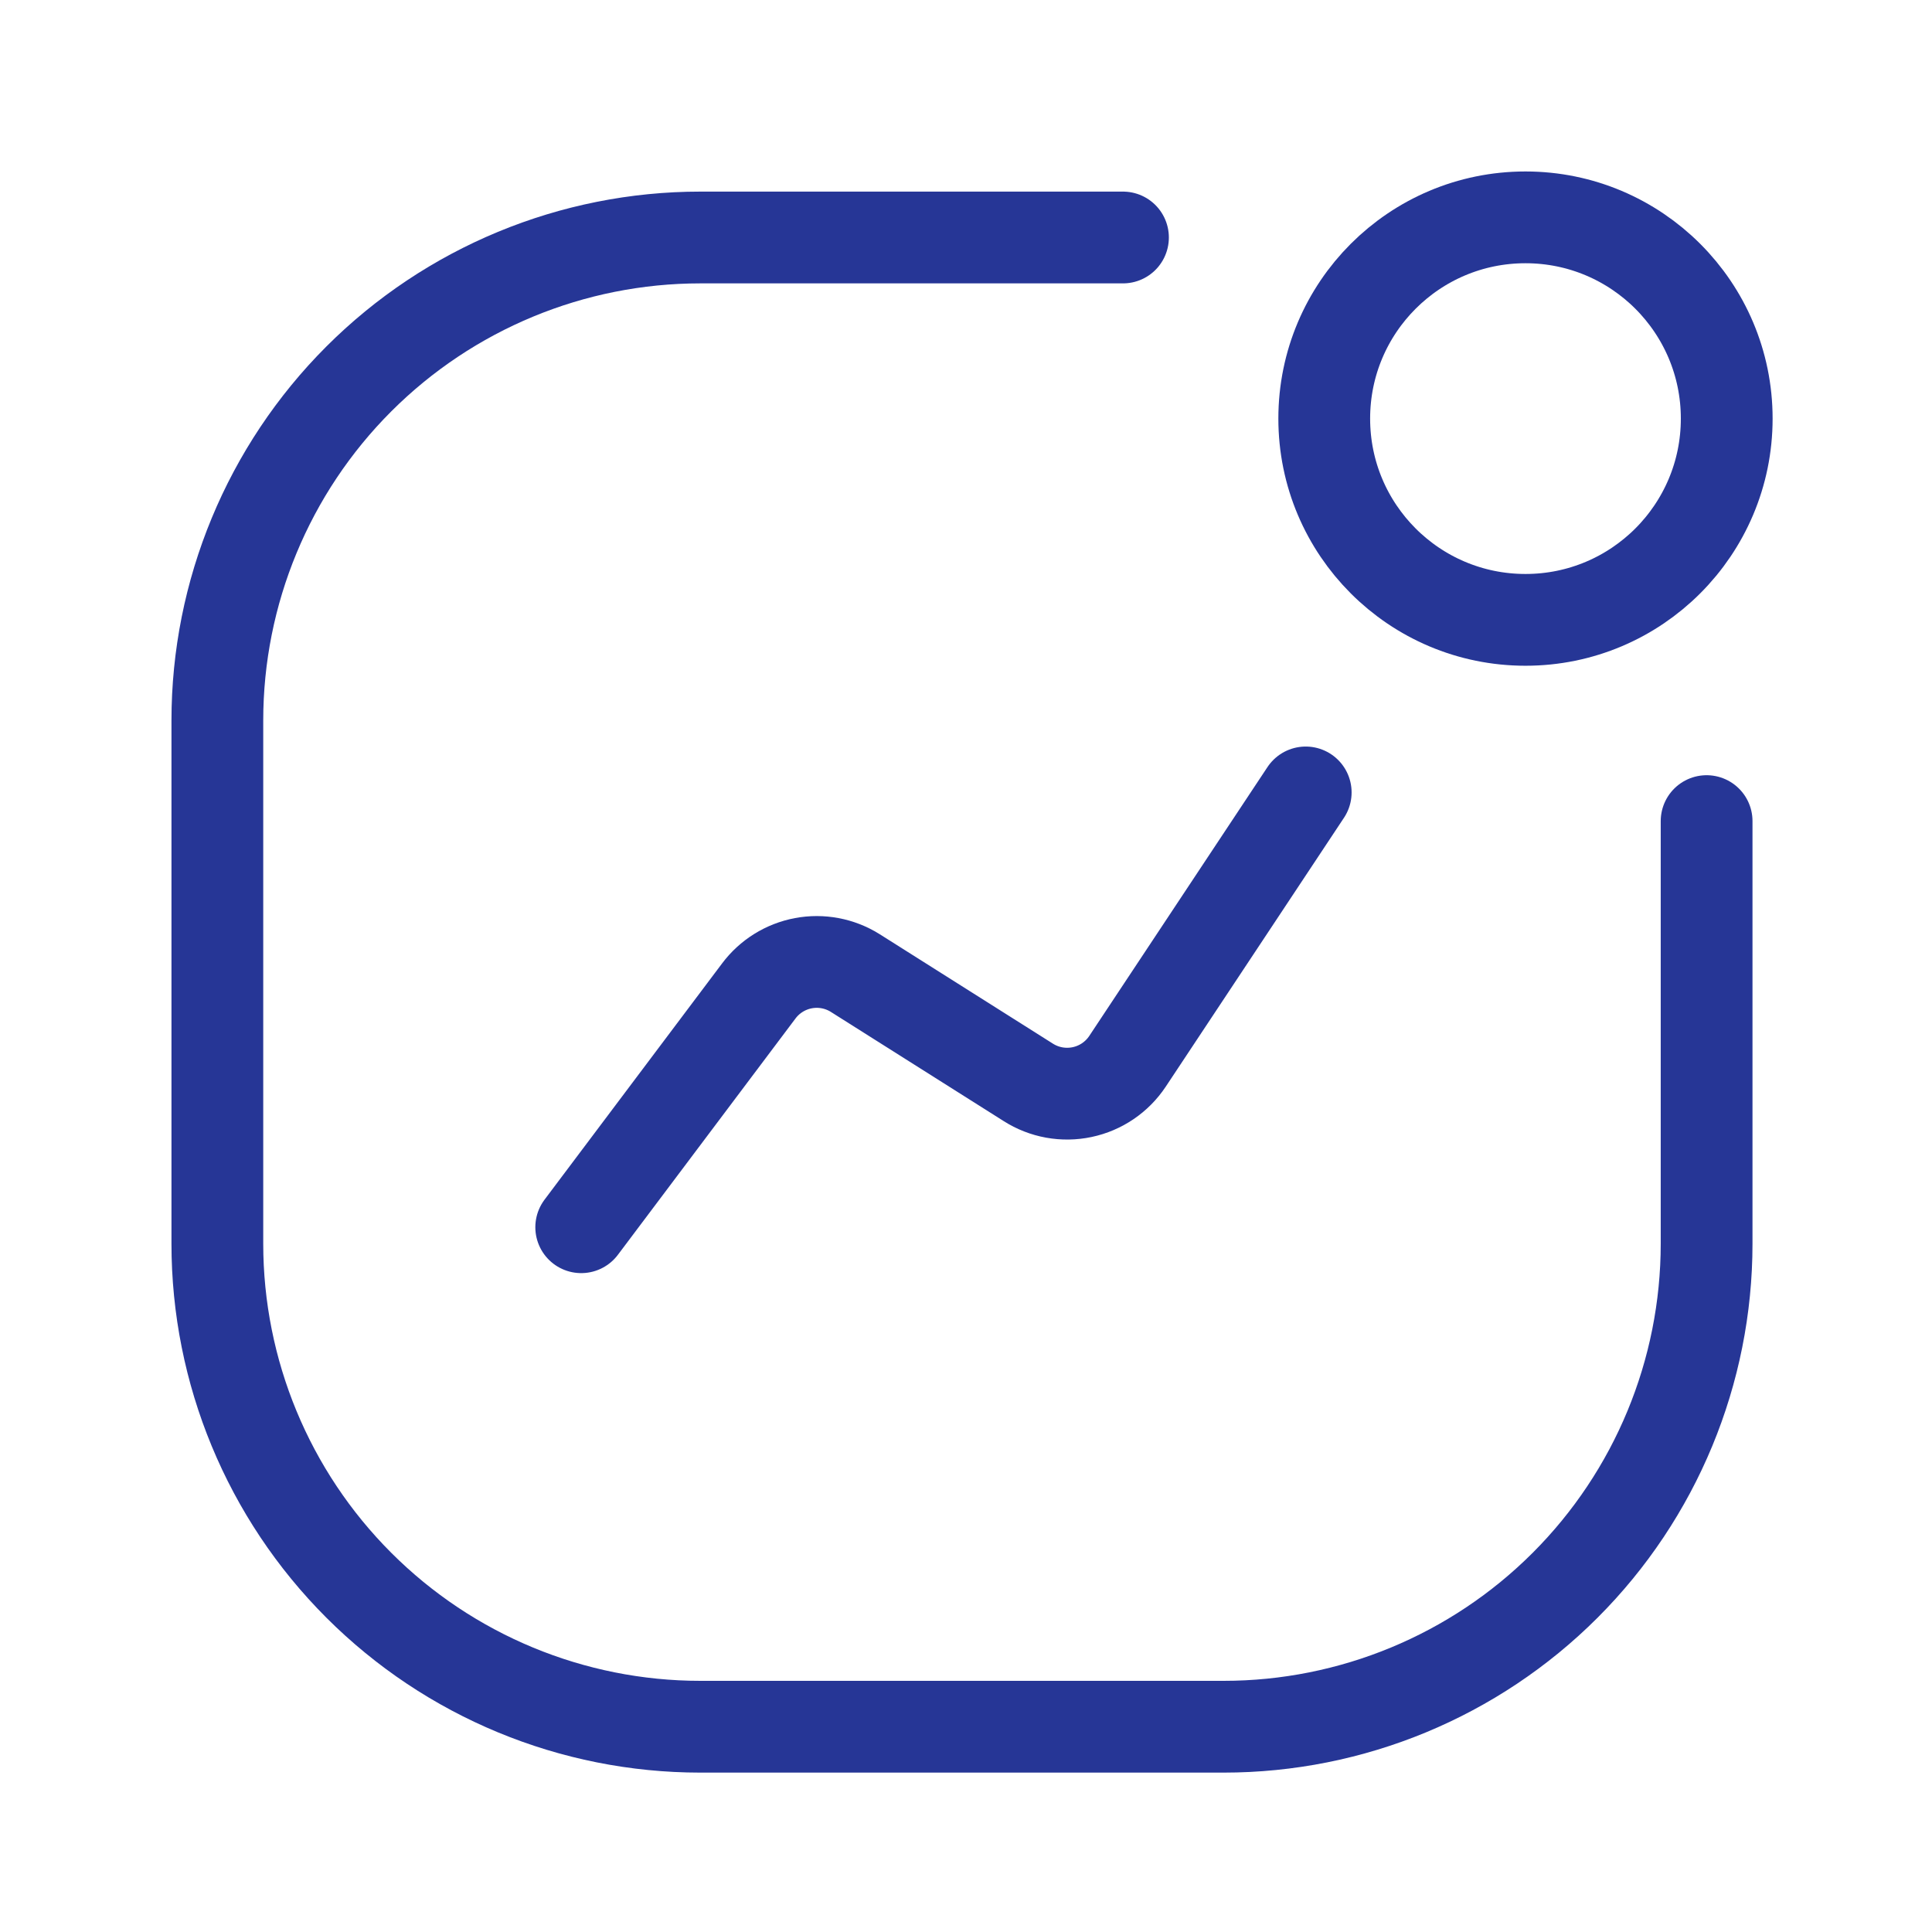
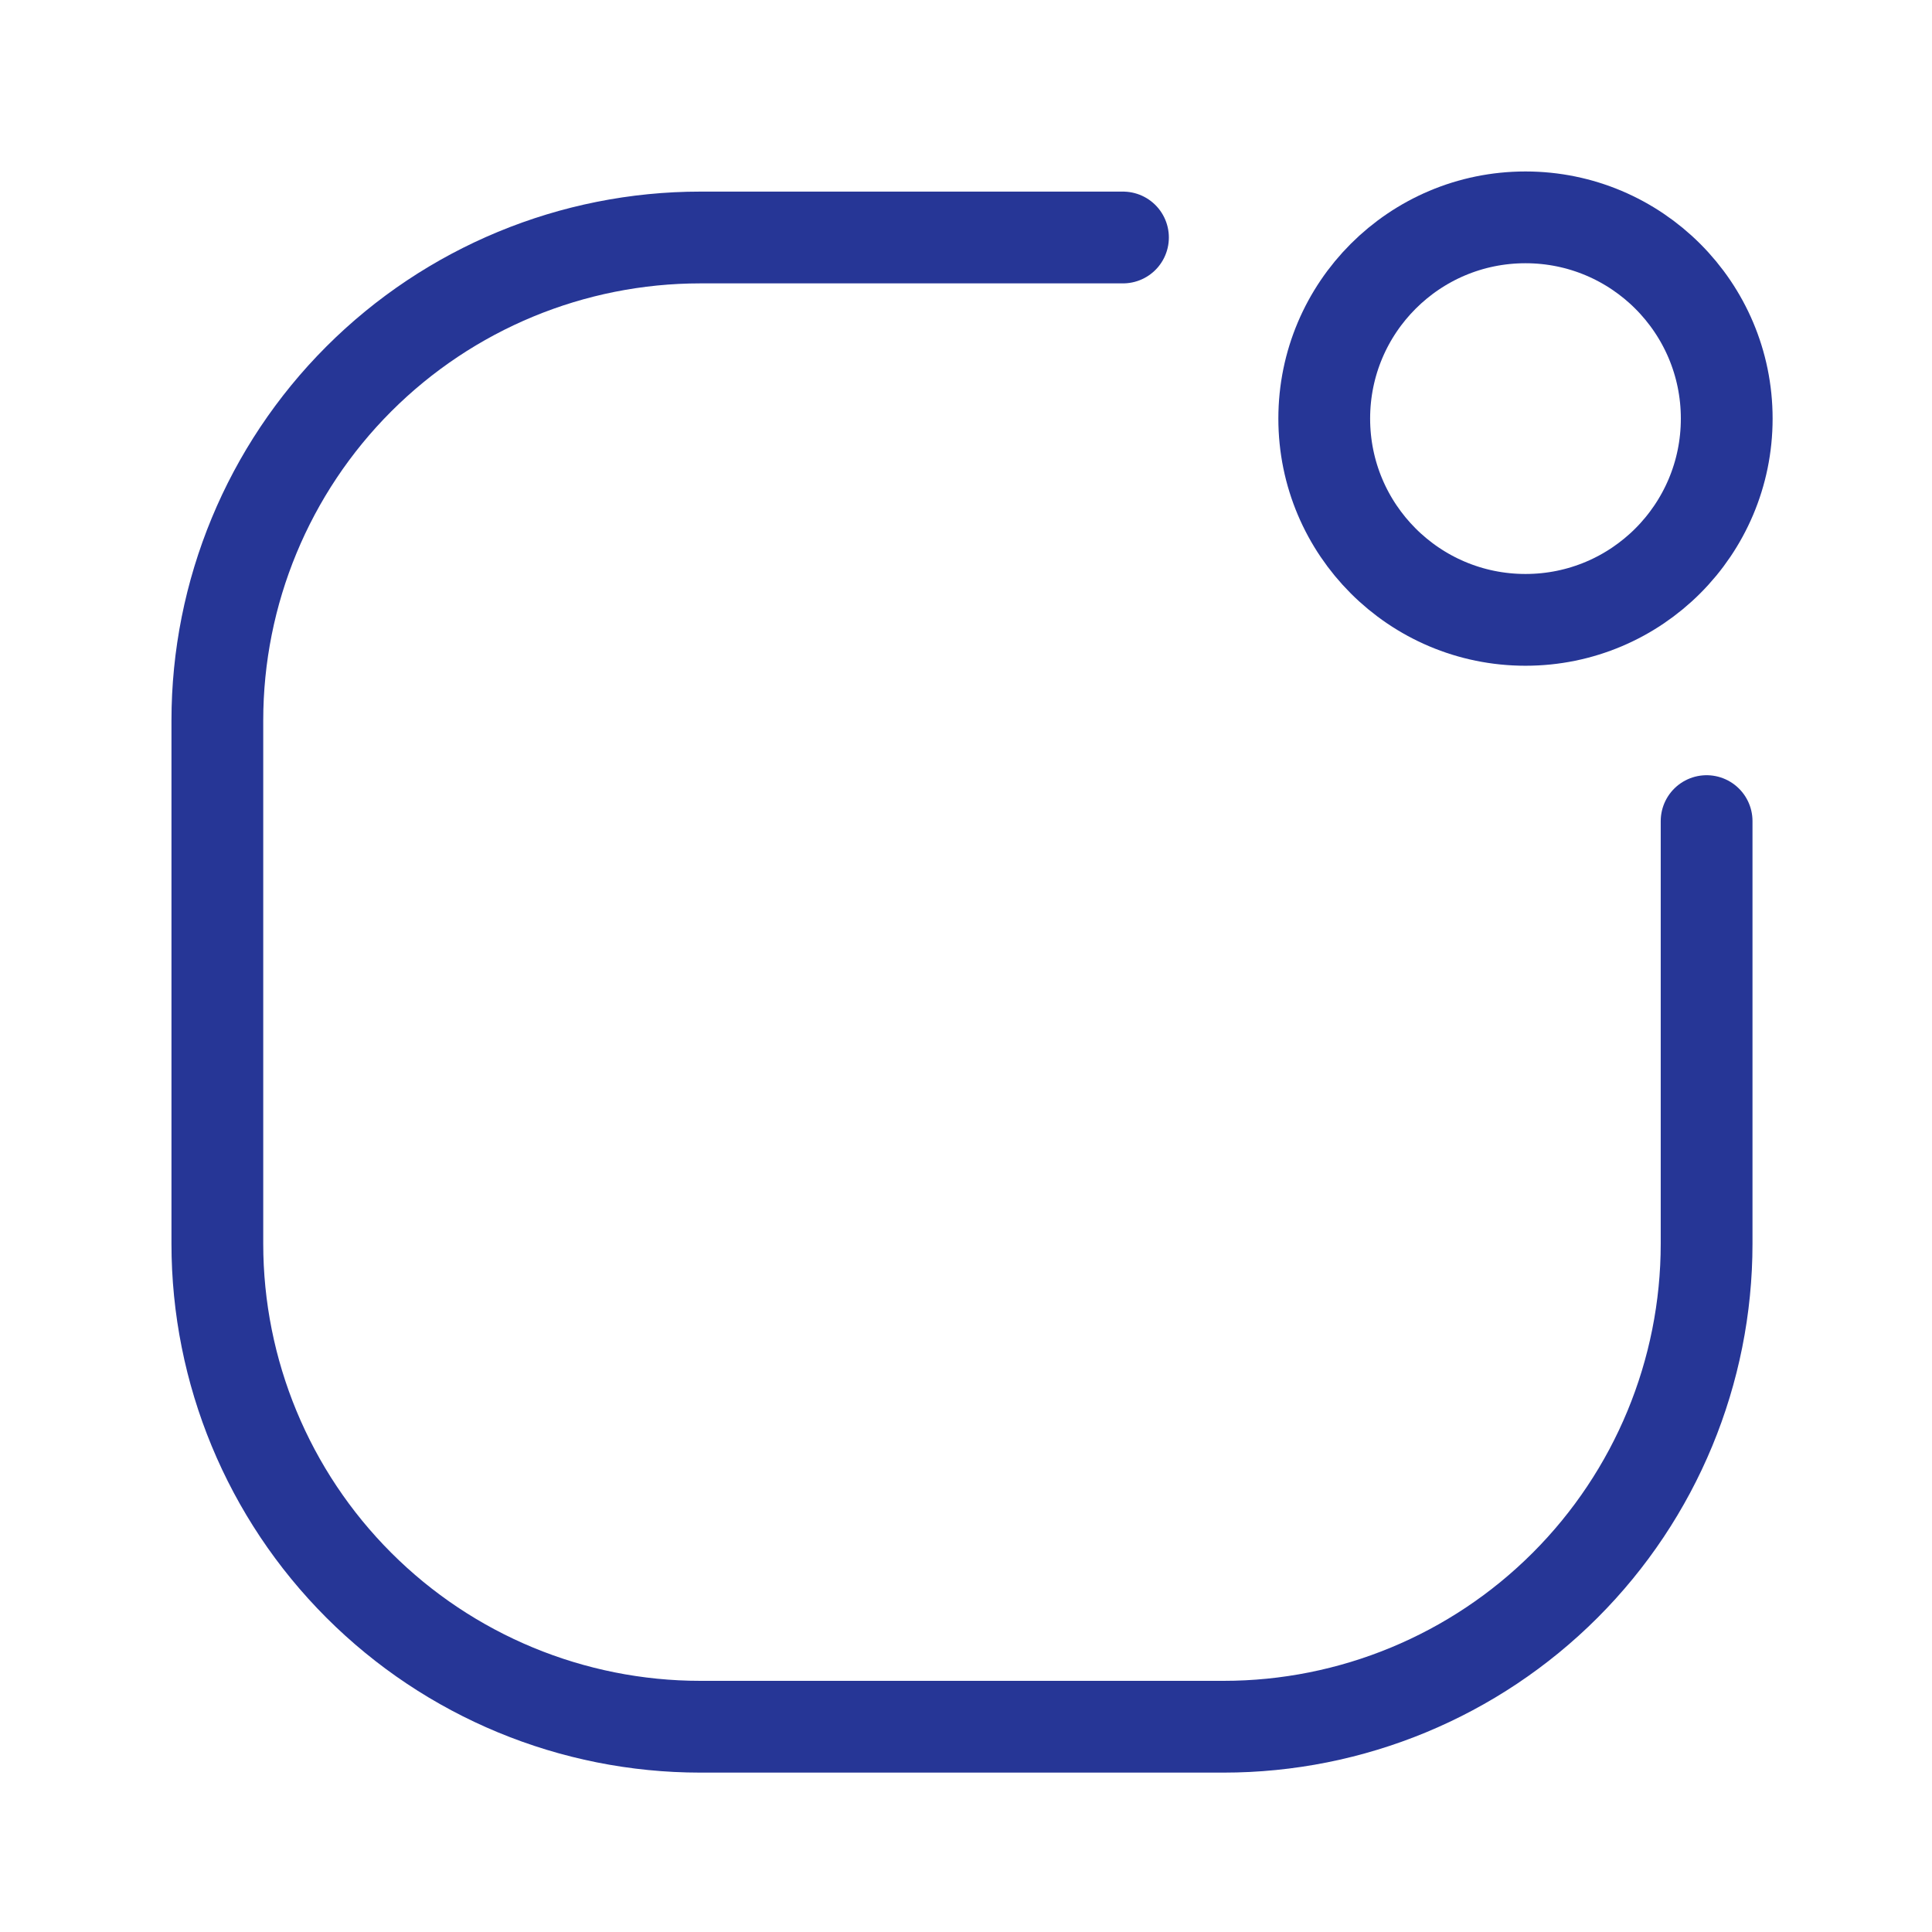
<svg xmlns="http://www.w3.org/2000/svg" width="80" height="80" viewBox="0 0 80 80" fill="none">
  <path d="M63.167 25.667C67.769 25.667 71.5 21.936 71.5 17.333C71.5 12.731 67.769 9 63.167 9C58.565 9 54.834 12.731 54.834 17.333C54.834 21.936 58.565 25.667 63.167 25.667Z" stroke="#263696" stroke-width="3.8" />
  <path d="M70.667 34V51.5C70.667 56.804 68.559 61.892 64.809 65.642C61.058 69.393 55.971 71.5 50.667 71.5H29C23.696 71.5 18.609 69.393 14.858 65.642C11.107 61.892 9 56.804 9 51.5V29.834C9 24.529 11.107 19.442 14.858 15.691C18.609 11.941 23.696 9.834 29 9.834H46.5" stroke="#263696" stroke-width="3.8" stroke-linecap="round" />
-   <path d="M24.067 50.817L31.417 41.037C31.867 40.434 32.527 40.023 33.266 39.884C34.005 39.745 34.769 39.889 35.407 40.287L42.577 44.817C43.239 45.239 44.041 45.384 44.81 45.221C45.578 45.059 46.252 44.601 46.687 43.947L54.067 32.813" stroke="#263696" stroke-width="3.8" stroke-linecap="round" stroke-linejoin="round" />
</svg>